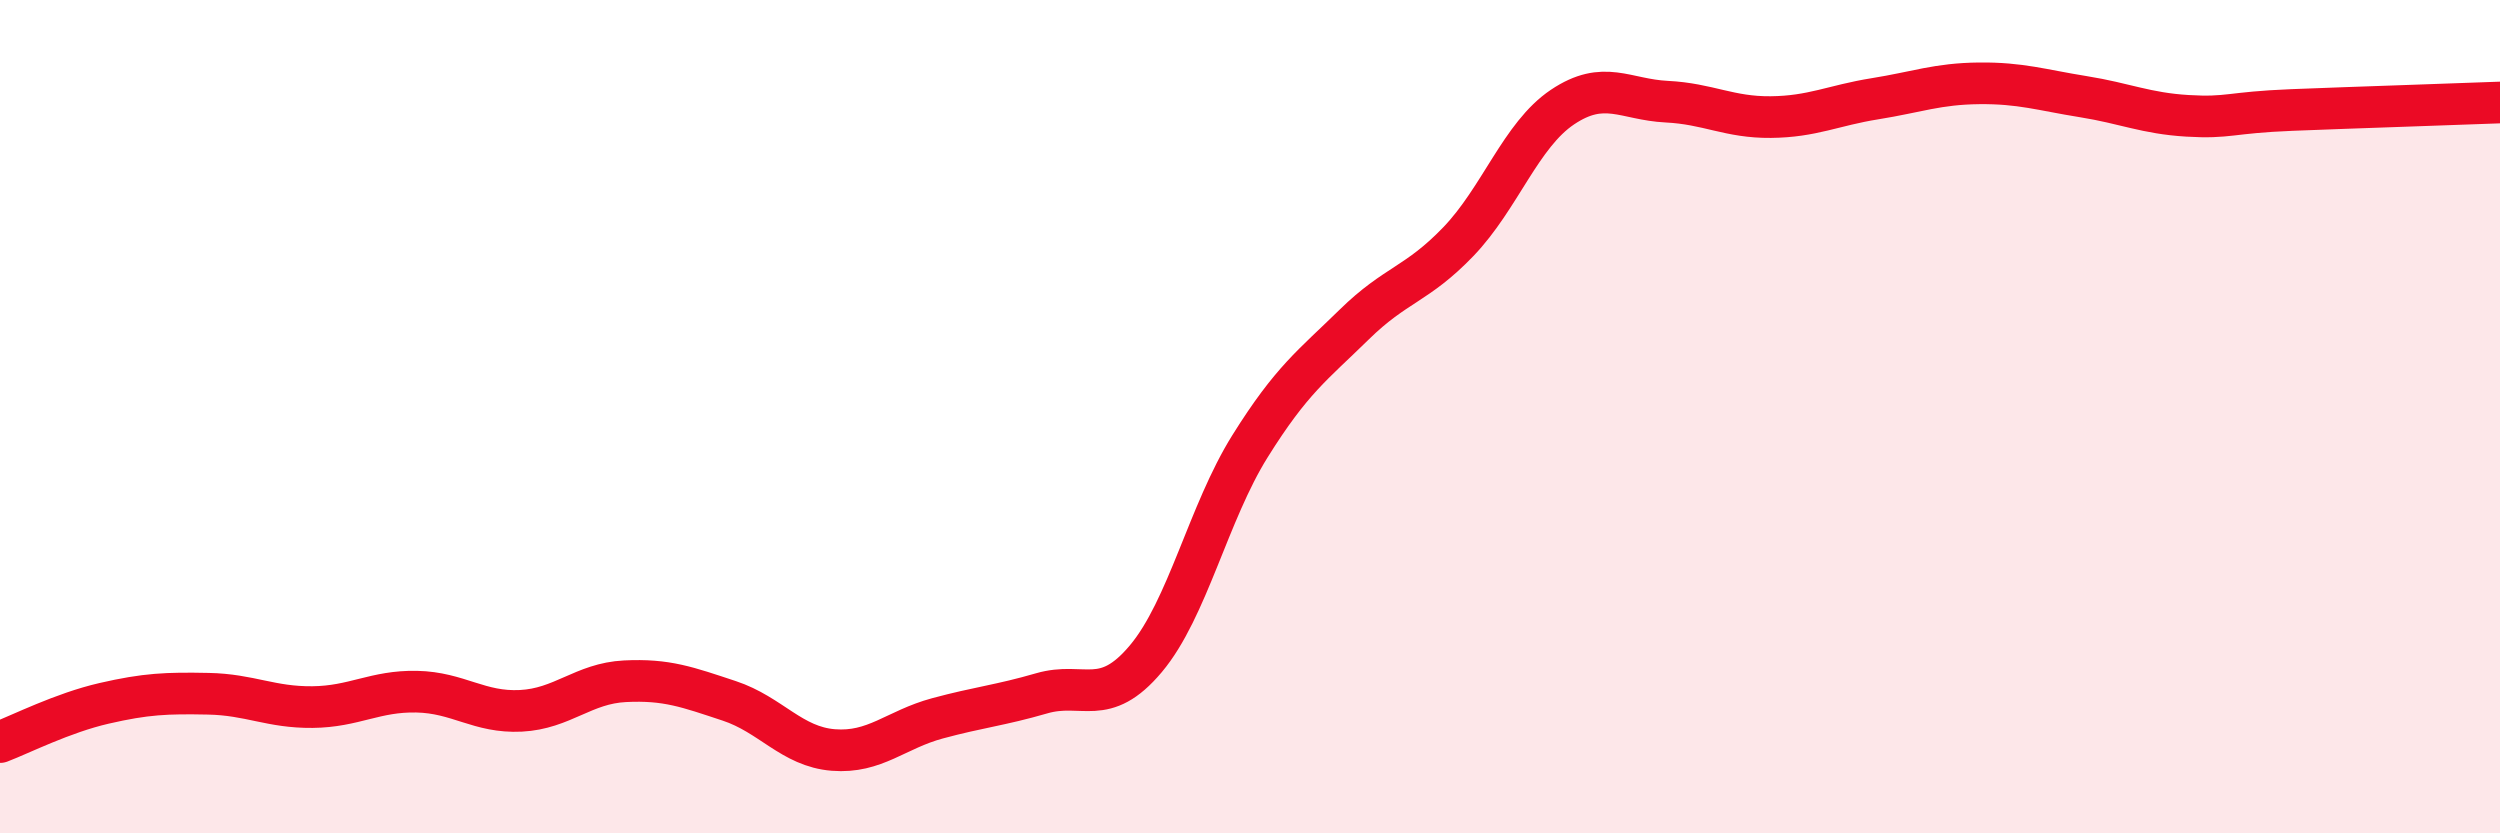
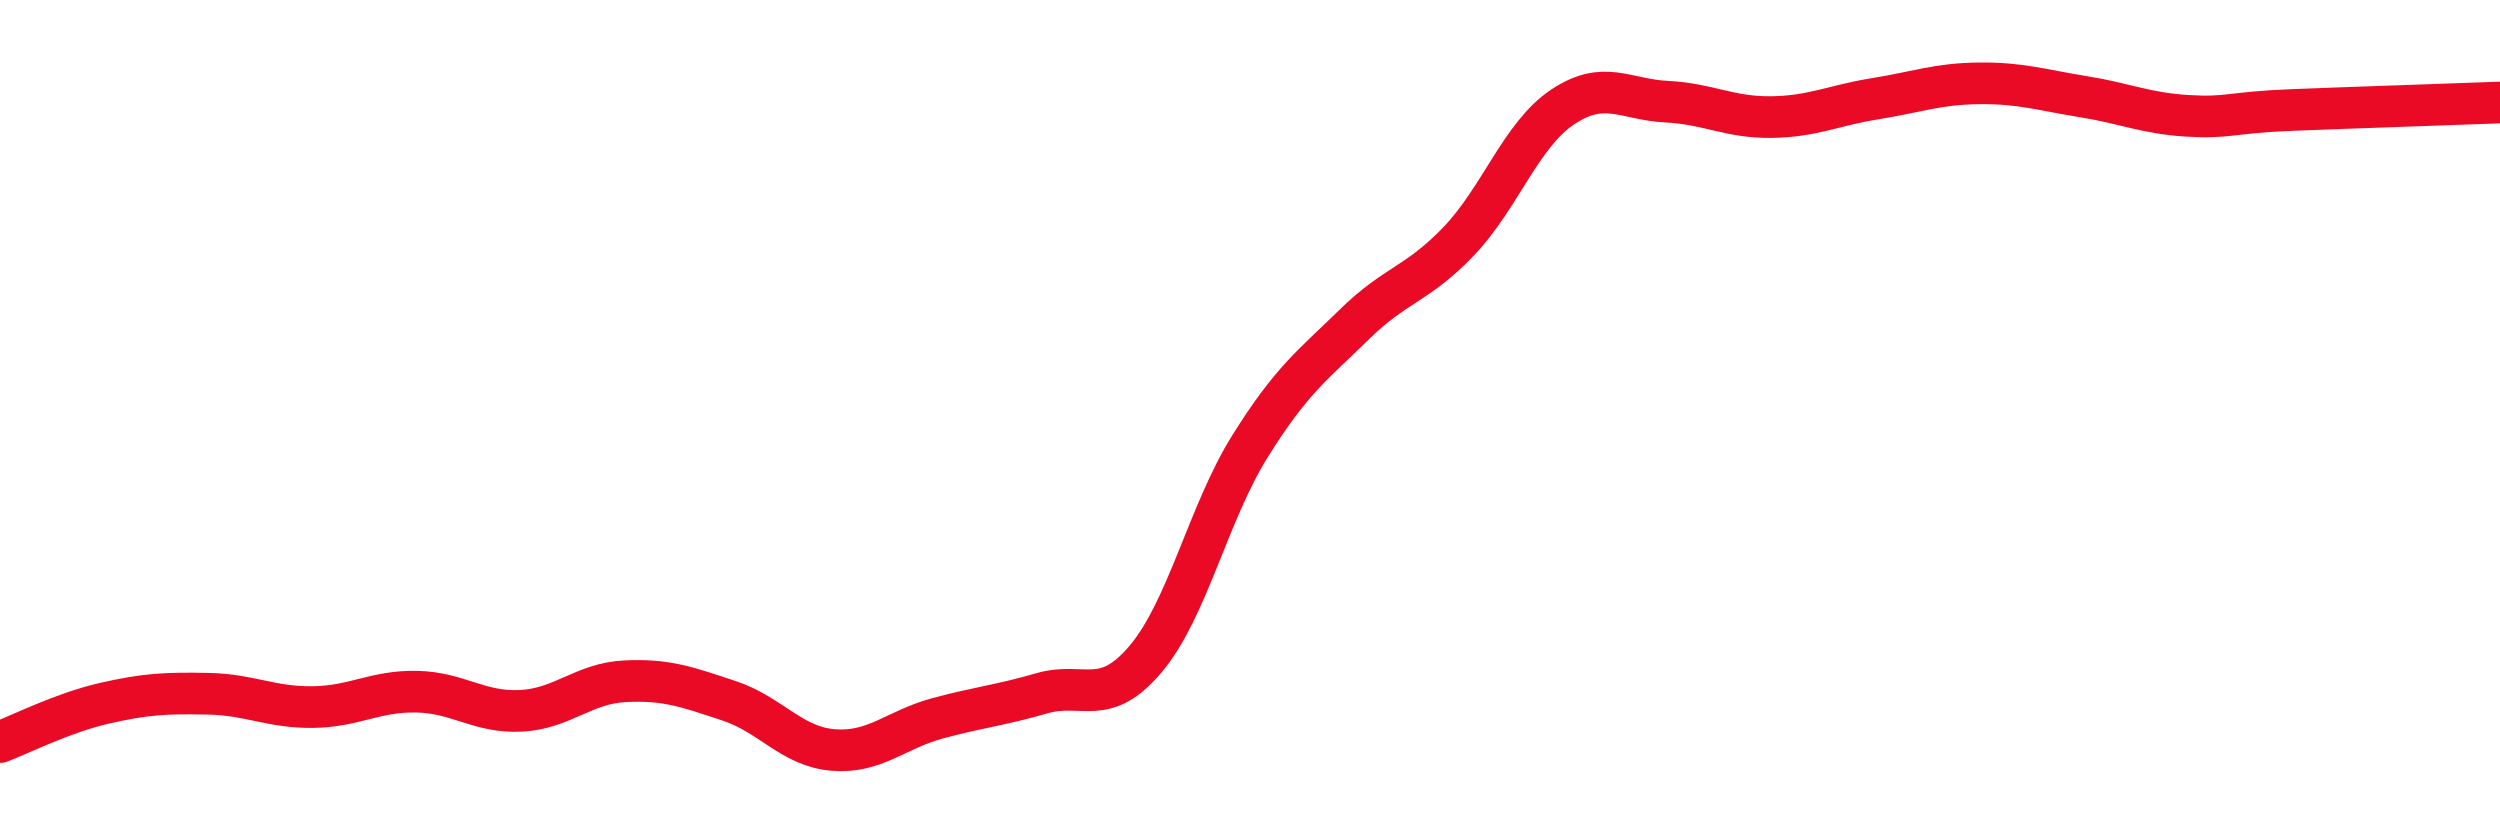
<svg xmlns="http://www.w3.org/2000/svg" width="60" height="20" viewBox="0 0 60 20">
-   <path d="M 0,17.81 C 0.5,17.62 1.5,17.11 2.5,16.88 C 3.5,16.65 4,16.63 5,16.65 C 6,16.67 6.5,16.98 7.5,16.97 C 8.5,16.96 9,16.58 10,16.6 C 11,16.62 11.5,17.11 12.5,17.06 C 13.5,17.01 14,16.4 15,16.35 C 16,16.3 16.5,16.49 17.5,16.82 C 18.5,17.15 19,17.92 20,18 C 21,18.08 21.5,17.51 22.5,17.24 C 23.5,16.97 24,16.93 25,16.64 C 26,16.35 26.5,17 27.5,15.81 C 28.5,14.62 29,12.31 30,10.71 C 31,9.11 31.5,8.77 32.5,7.79 C 33.5,6.81 34,6.84 35,5.8 C 36,4.76 36.5,3.24 37.5,2.57 C 38.5,1.9 39,2.39 40,2.44 C 41,2.49 41.5,2.82 42.5,2.81 C 43.5,2.8 44,2.53 45,2.37 C 46,2.21 46.5,2.01 47.5,2 C 48.5,1.99 49,2.16 50,2.32 C 51,2.48 51.5,2.72 52.5,2.78 C 53.5,2.84 53.5,2.7 55,2.64 C 56.5,2.58 59,2.5 60,2.46L60 20L0 20Z" fill="#EB0A25" opacity="0.1" stroke-linecap="round" stroke-linejoin="round" />
  <path d="M 0,17.81 C 0.5,17.62 1.5,17.11 2.5,16.88 C 3.5,16.65 4,16.63 5,16.65 C 6,16.67 6.5,16.98 7.5,16.97 C 8.5,16.96 9,16.58 10,16.6 C 11,16.62 11.5,17.11 12.5,17.06 C 13.5,17.01 14,16.4 15,16.35 C 16,16.3 16.5,16.49 17.5,16.82 C 18.5,17.15 19,17.92 20,18 C 21,18.08 21.5,17.51 22.5,17.24 C 23.5,16.97 24,16.93 25,16.64 C 26,16.35 26.5,17 27.5,15.81 C 28.5,14.62 29,12.31 30,10.71 C 31,9.11 31.5,8.77 32.5,7.79 C 33.5,6.81 34,6.84 35,5.8 C 36,4.76 36.5,3.24 37.5,2.57 C 38.5,1.9 39,2.39 40,2.44 C 41,2.49 41.5,2.82 42.5,2.81 C 43.5,2.8 44,2.53 45,2.37 C 46,2.21 46.5,2.01 47.5,2 C 48.5,1.99 49,2.16 50,2.32 C 51,2.48 51.5,2.72 52.5,2.78 C 53.5,2.84 53.5,2.7 55,2.64 C 56.5,2.58 59,2.5 60,2.46" stroke="#EB0A25" stroke-width="1" fill="none" stroke-linecap="round" stroke-linejoin="round" />
</svg>